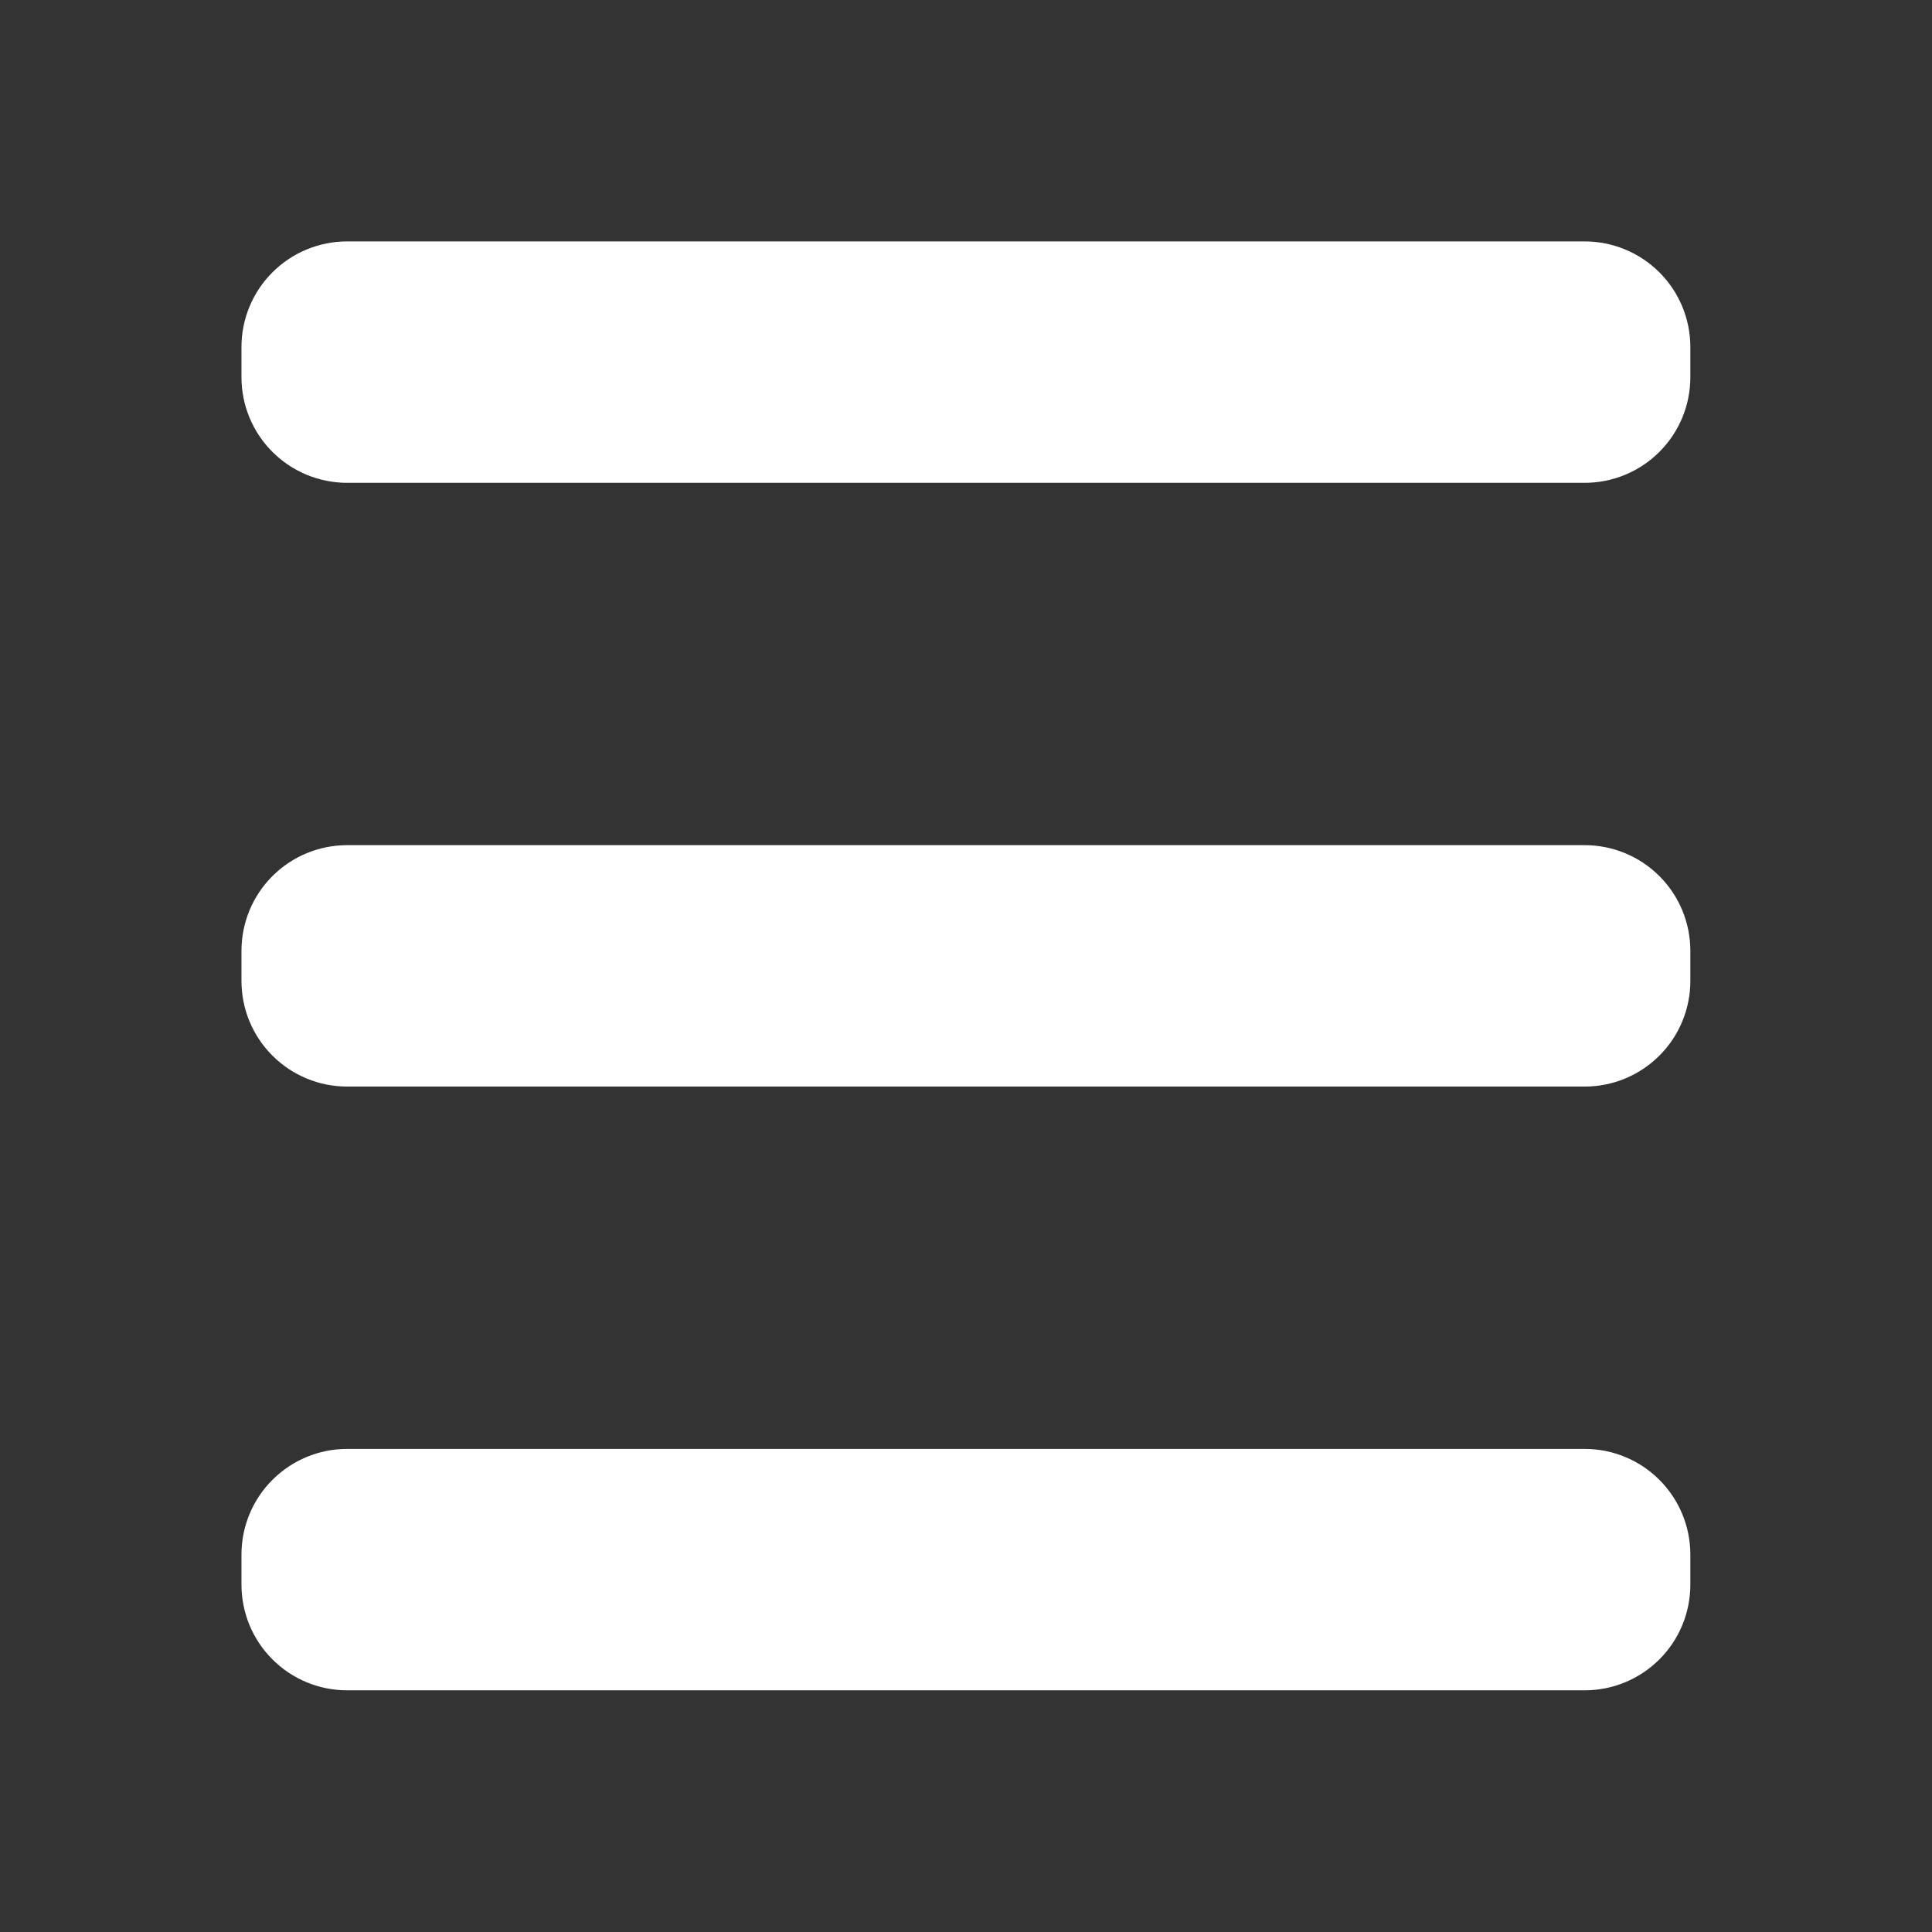
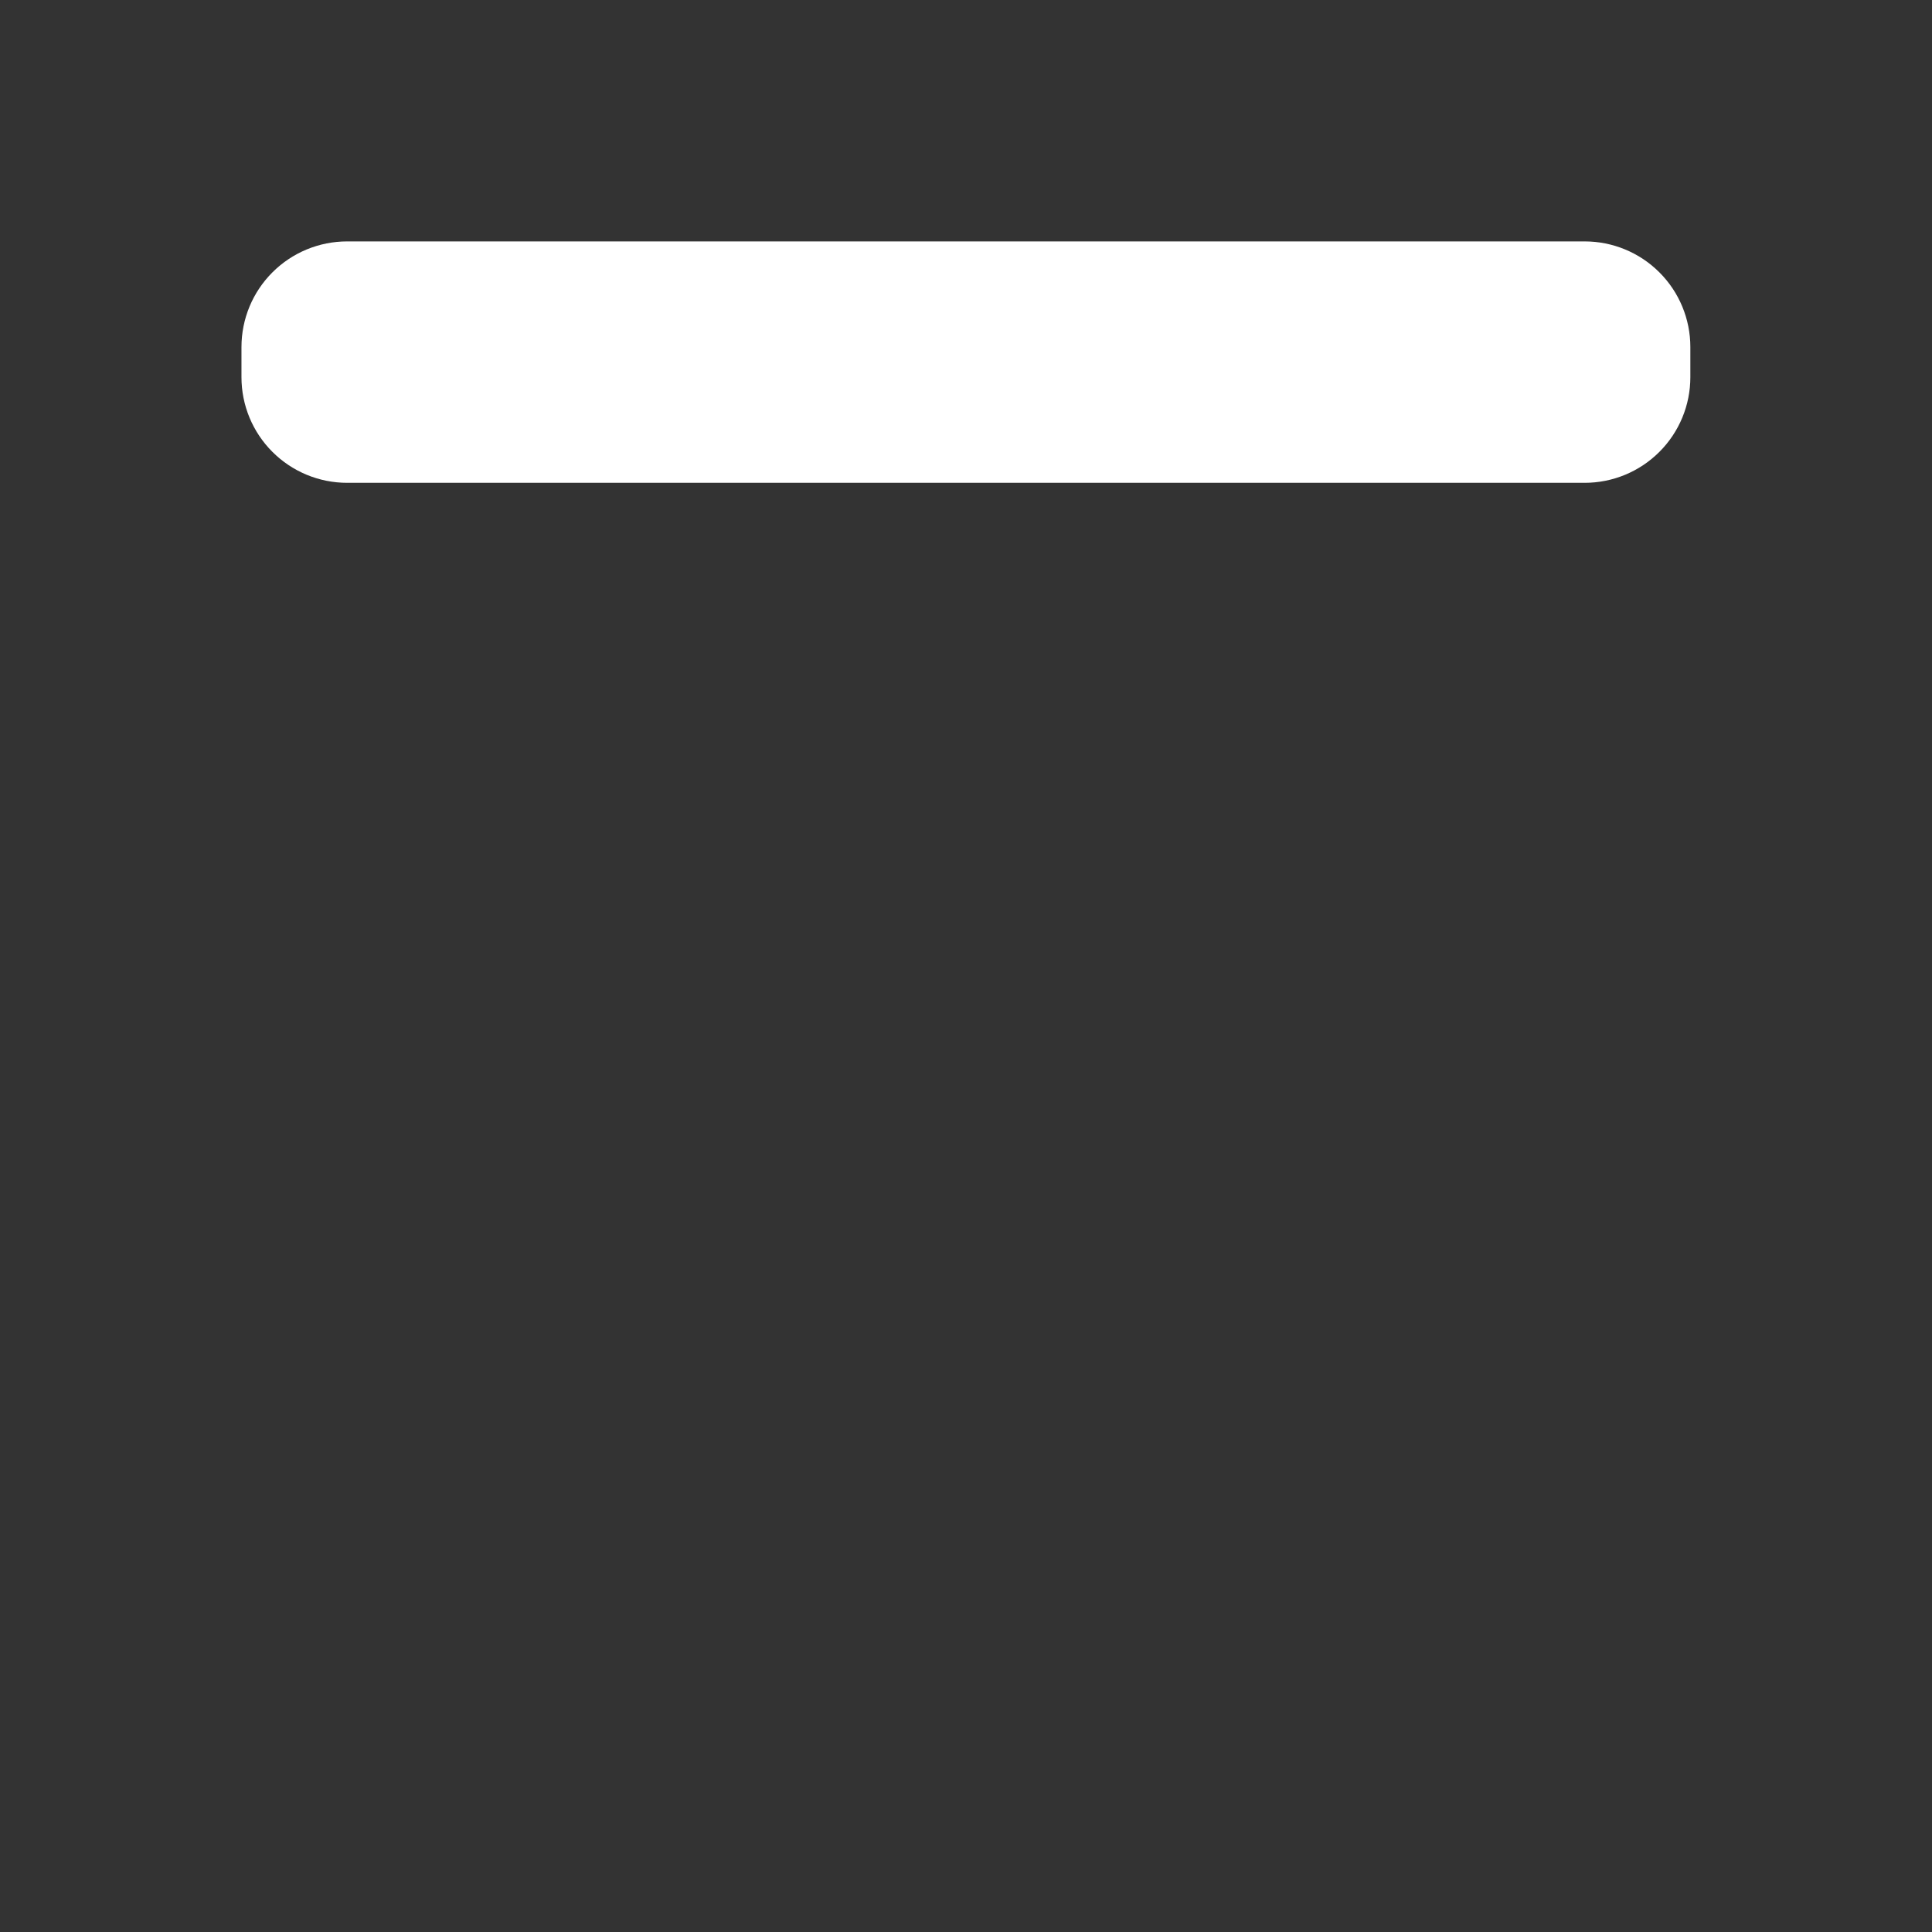
<svg xmlns="http://www.w3.org/2000/svg" width="100%" height="100%" viewBox="0 0 64 64" version="1.1" xml:space="preserve" style="fill-rule:evenodd;clip-rule:evenodd;stroke-linejoin:round;stroke-miterlimit:1.414;">
  <rect x="0" y="0" width="64" height="64" fill="#333333" stroke="none" />
  <g transform="matrix(0.923,0,0,0.727,1.538,-0.727)">
    <path d="M59,16.813C59,15.536 58.601,14.312 57.889,13.41C57.178,12.507 56.214,12 55.208,12C45.603,12 20.397,12 10.792,12C9.786,12 8.822,12.507 8.111,13.41C7.399,14.312 7,15.536 7,16.813C7,17.269 7,17.731 7,18.187C7,19.464 7.399,20.688 8.111,21.59C8.822,22.493 9.786,23 10.792,23C20.397,23 45.603,23 55.208,23C56.214,23 57.178,22.493 57.889,21.59C58.601,20.688 59,19.464 59,18.187C59,17.731 59,17.269 59,16.813Z" style="fill:white;" />
  </g>
  <g transform="matrix(0.923,0,0,0.727,1.538,19.273)">
-     <path d="M59,16.813C59,15.536 58.601,14.312 57.889,13.41C57.178,12.507 56.214,12 55.208,12C45.603,12 20.397,12 10.792,12C9.786,12 8.822,12.507 8.111,13.41C7.399,14.312 7,15.536 7,16.813C7,17.269 7,17.731 7,18.187C7,19.464 7.399,20.688 8.111,21.59C8.822,22.493 9.786,23 10.792,23C20.397,23 45.603,23 55.208,23C56.214,23 57.178,22.493 57.889,21.59C58.601,20.688 59,19.464 59,18.187C59,17.731 59,17.269 59,16.813Z" style="fill:white;" />
-   </g>
+     </g>
  <g transform="matrix(0.923,0,0,0.727,1.538,39.273)">
-     <path d="M59,16.813C59,15.536 58.601,14.312 57.889,13.41C57.178,12.507 56.214,12 55.208,12C45.603,12 20.397,12 10.792,12C9.786,12 8.822,12.507 8.111,13.41C7.399,14.312 7,15.536 7,16.813C7,17.269 7,17.731 7,18.187C7,19.464 7.399,20.688 8.111,21.59C8.822,22.493 9.786,23 10.792,23C20.397,23 45.603,23 55.208,23C56.214,23 57.178,22.493 57.889,21.59C58.601,20.688 59,19.464 59,18.187C59,17.731 59,17.269 59,16.813Z" style="fill:white;" />
-   </g>
+     </g>
</svg>